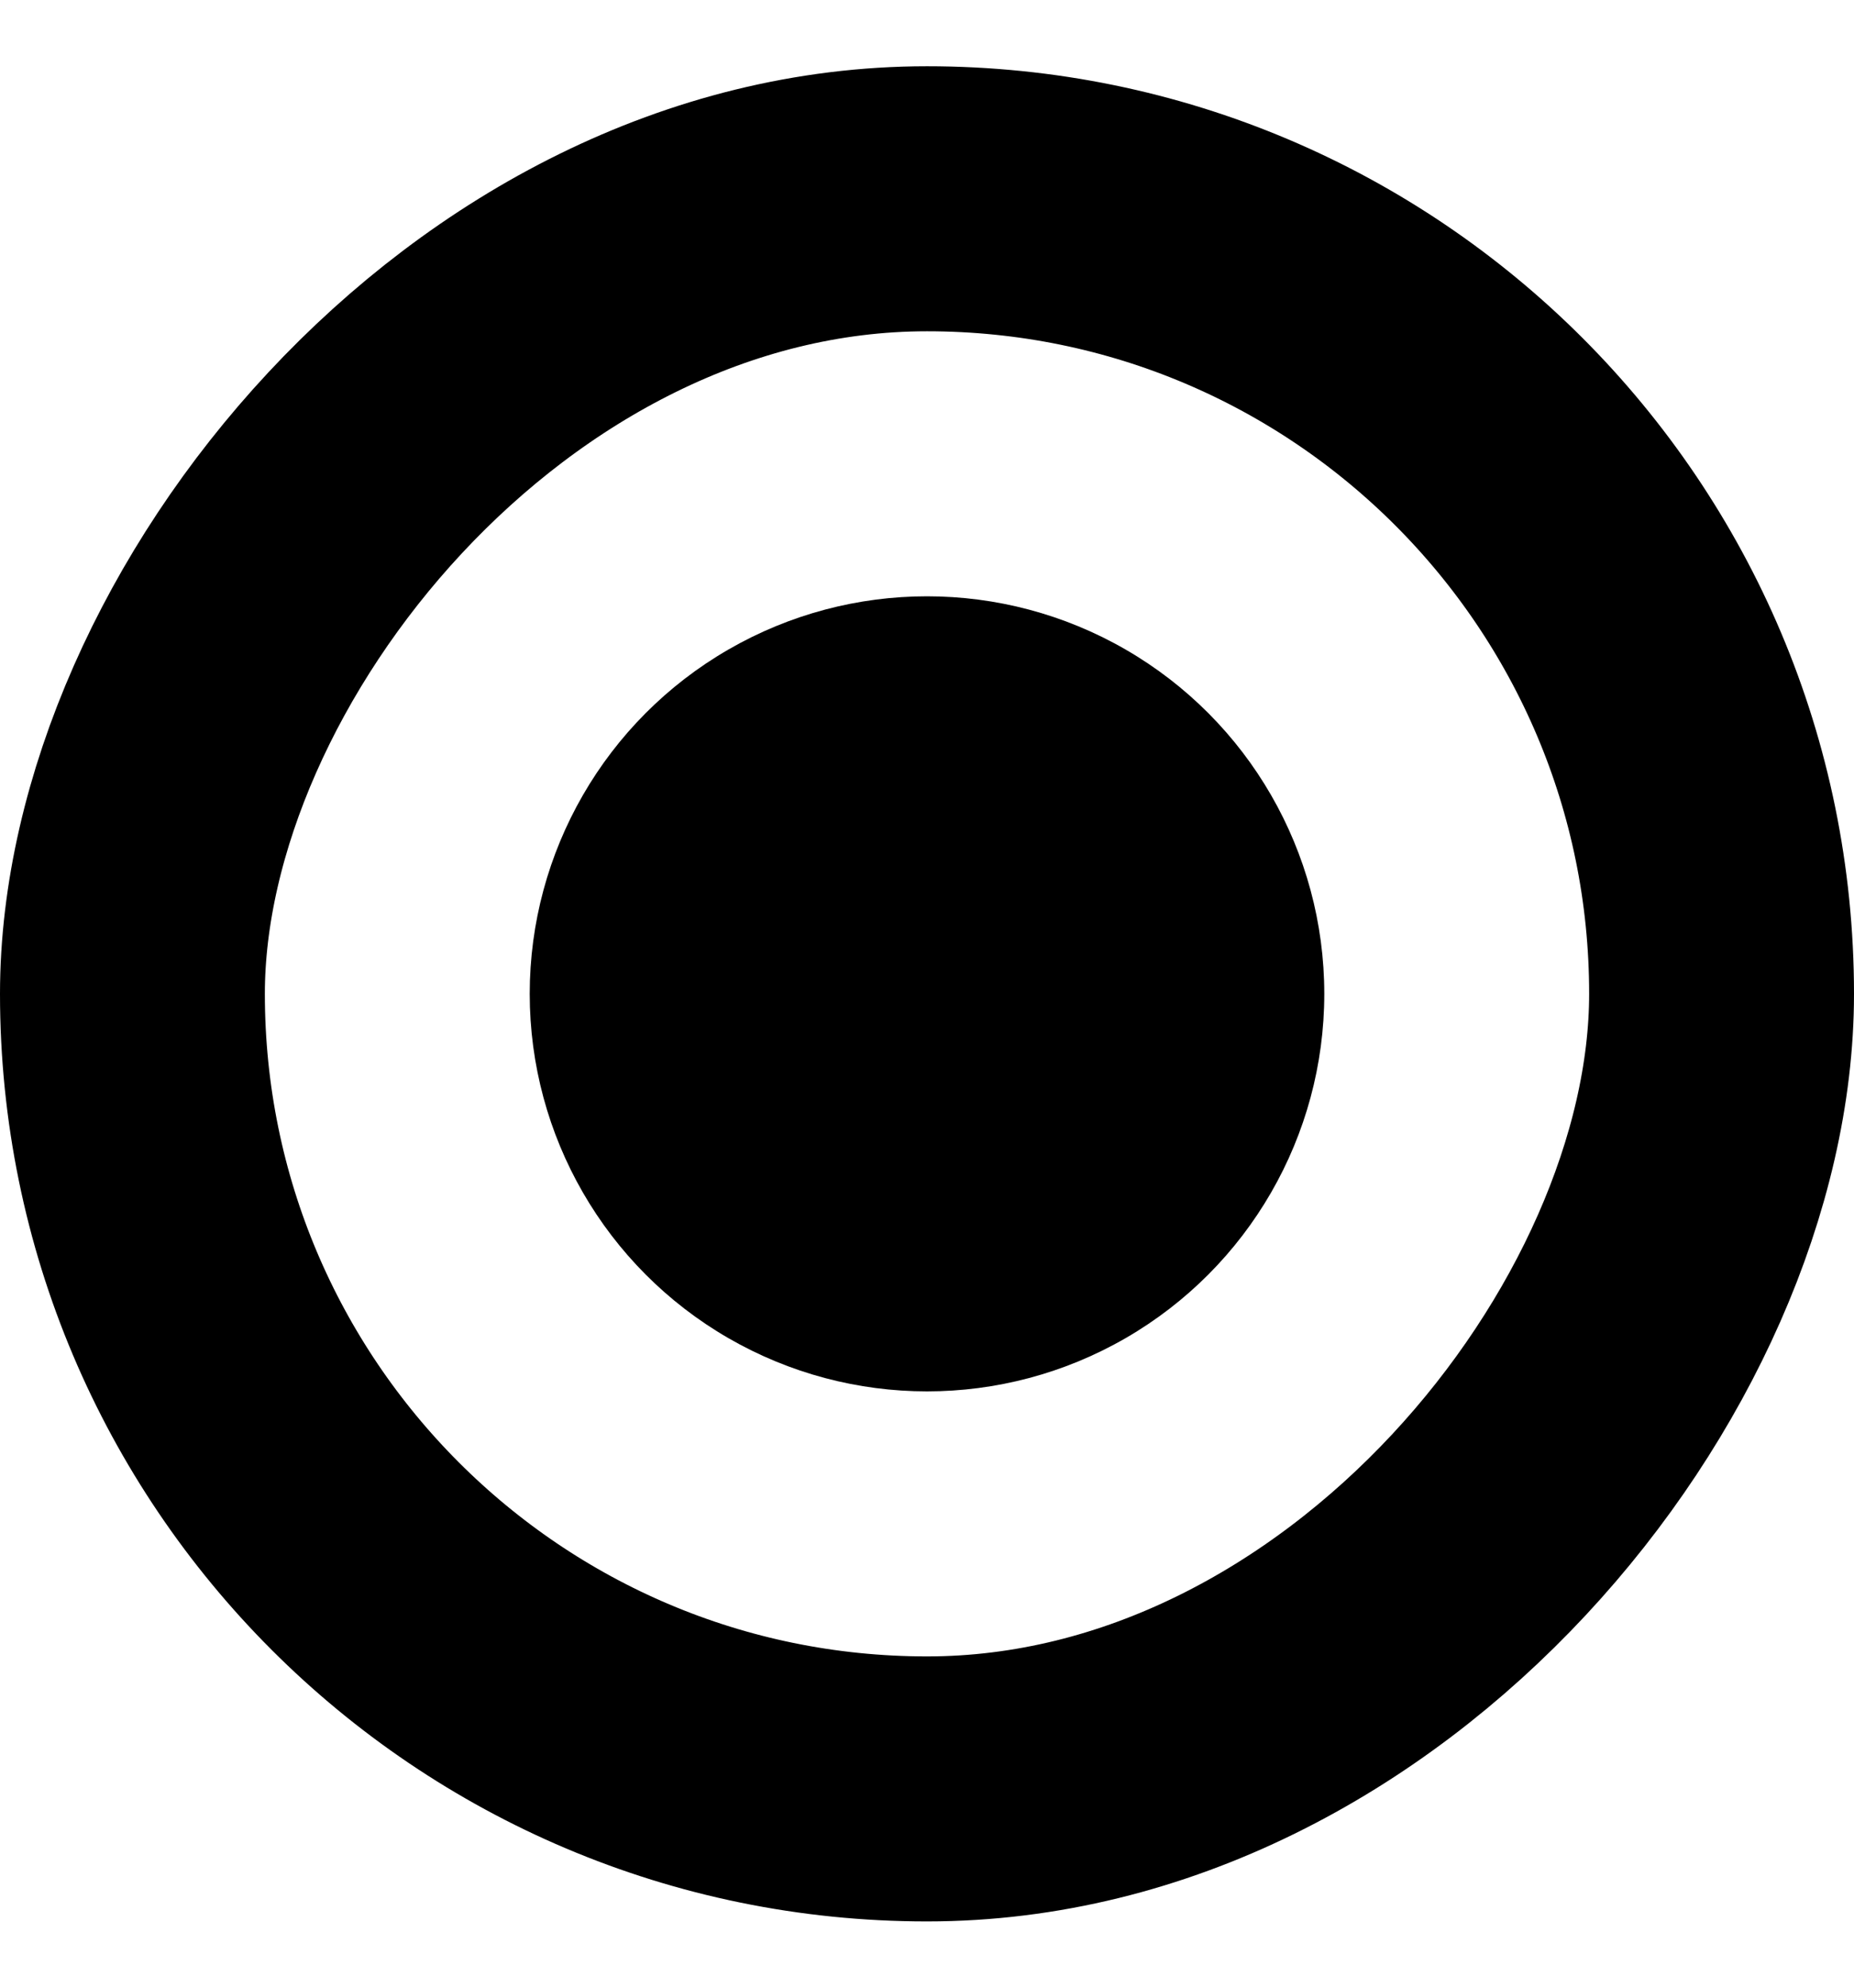
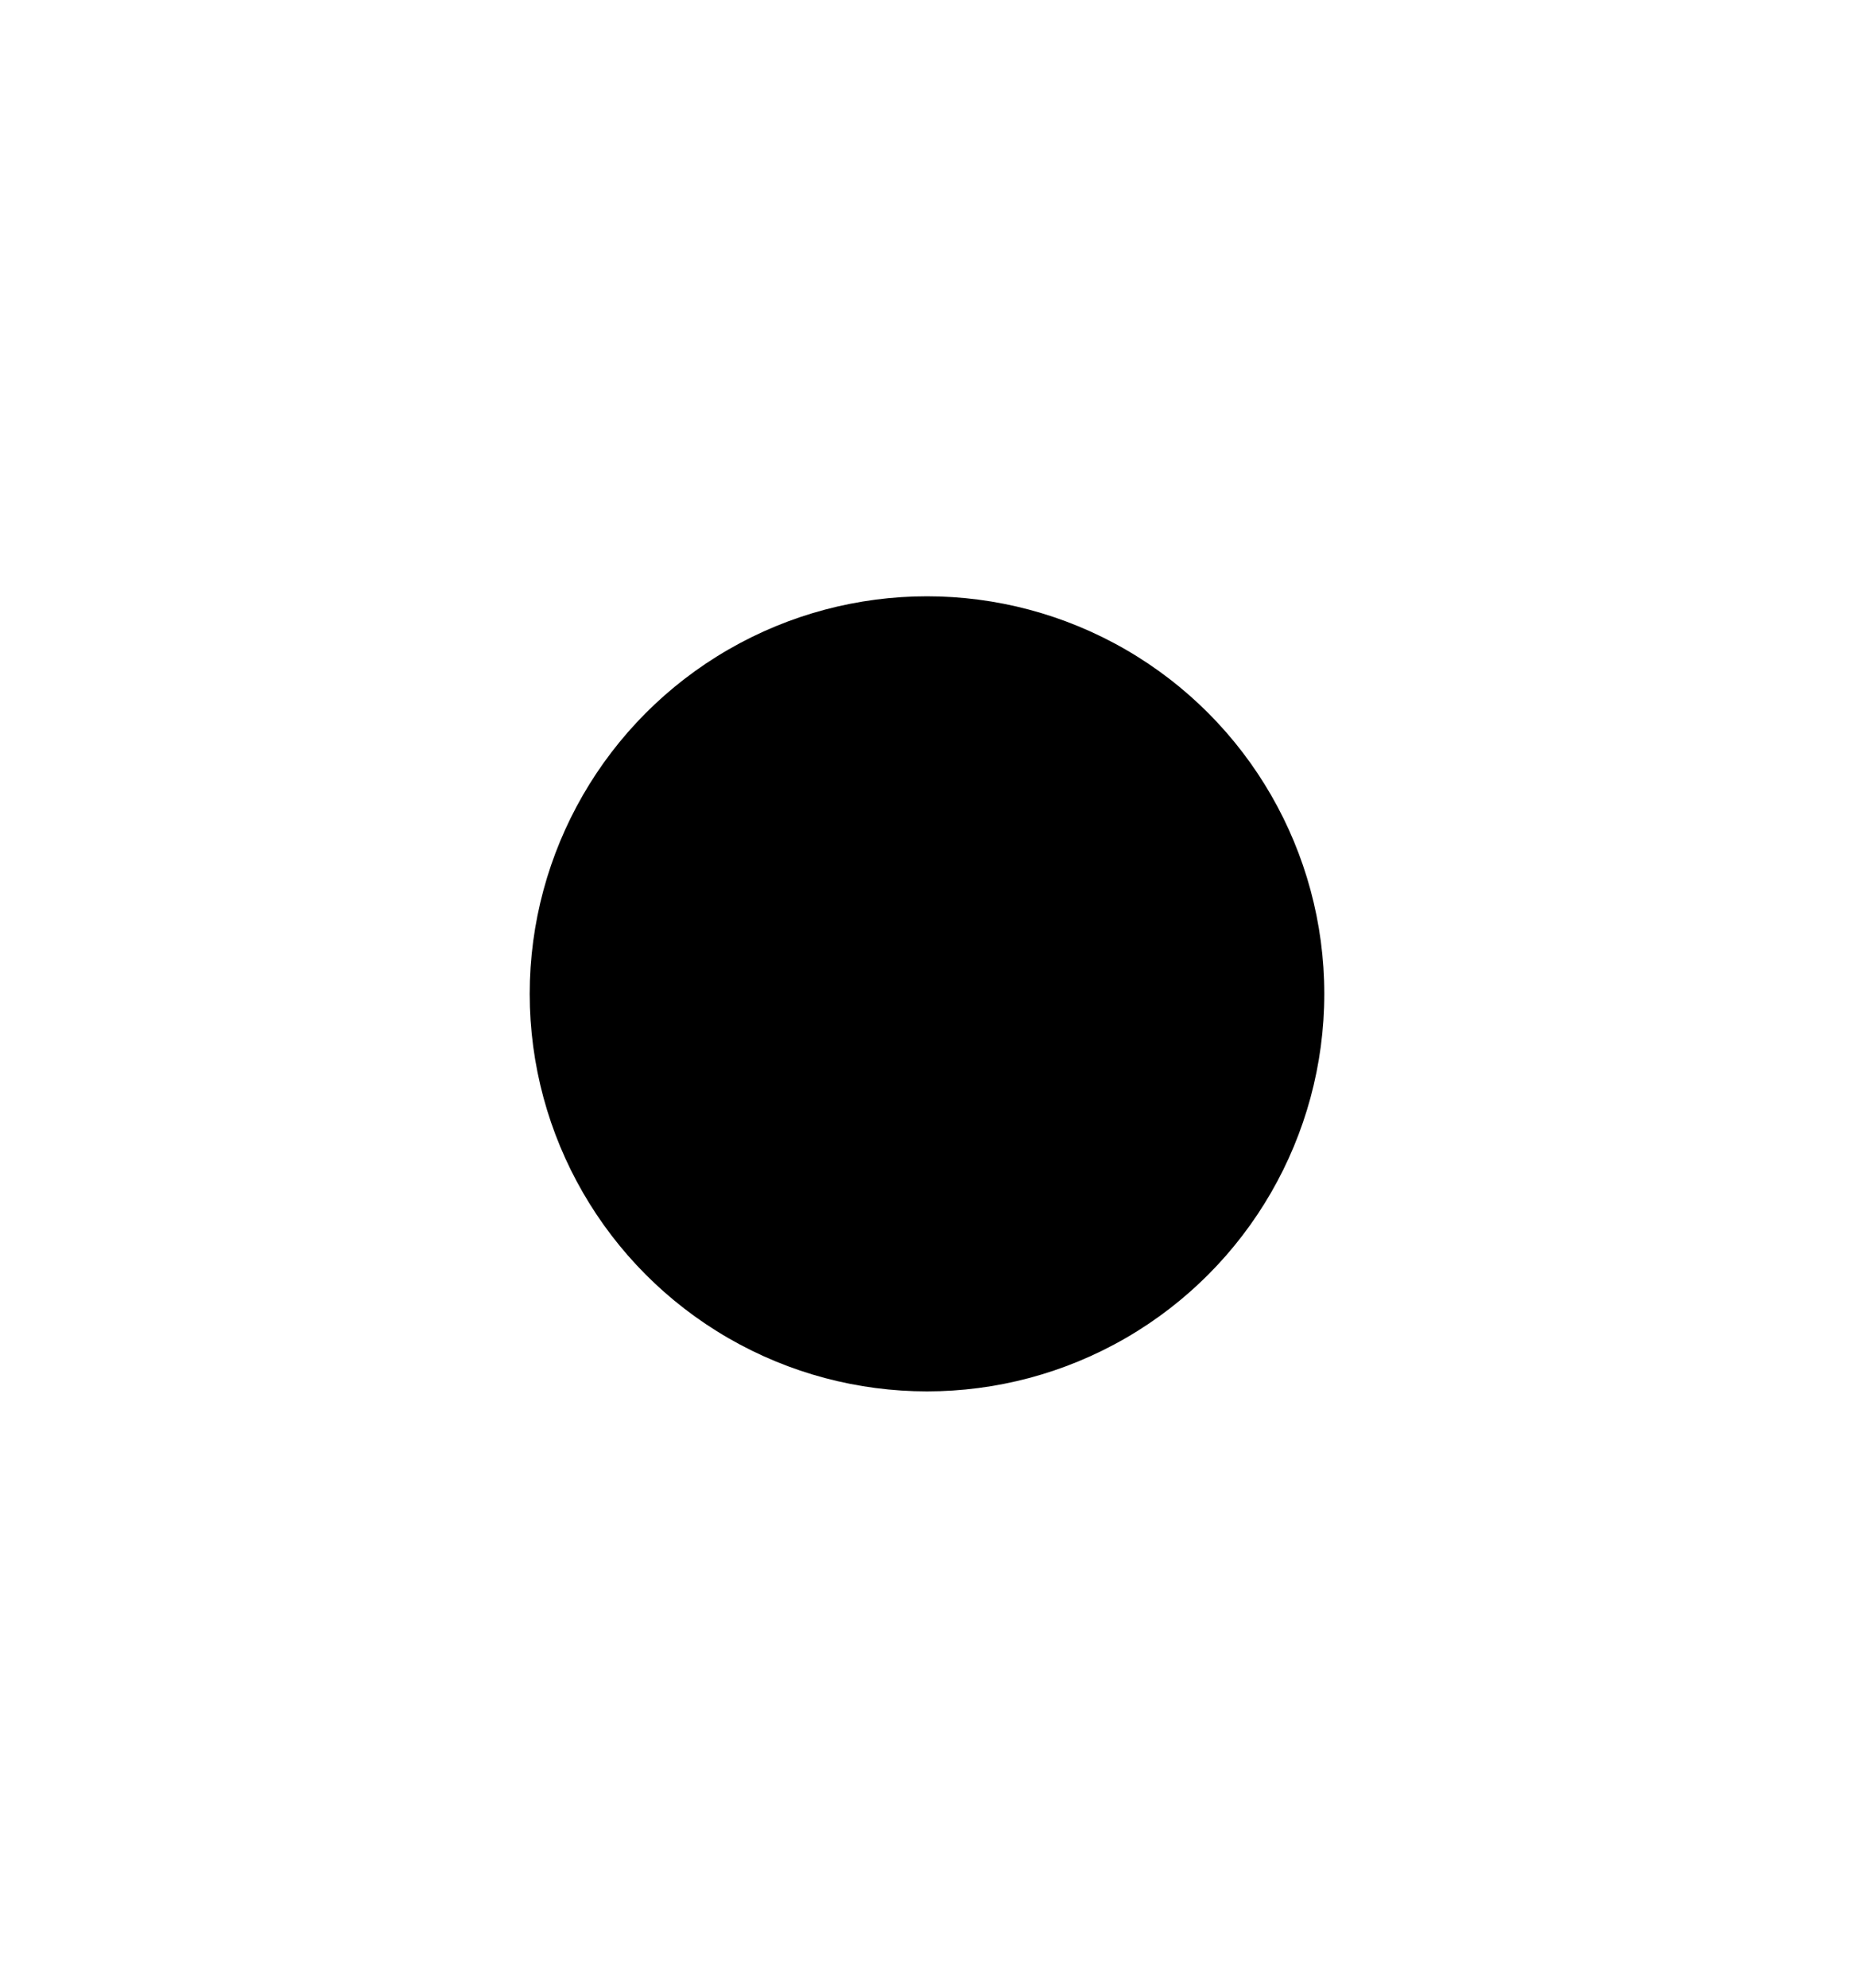
<svg xmlns="http://www.w3.org/2000/svg" width="14" height="15" viewBox="0 0 14 15" fill="none">
-   <rect x="-1" y="1" width="12" height="12" rx="6" transform="matrix(-1 0 0 1 12 0.5)" stroke="black" stroke-width="2" />
  <circle cx="3" cy="3" r="3" transform="matrix(-1 0 0 1 10 4.5)" fill="black" />
</svg>